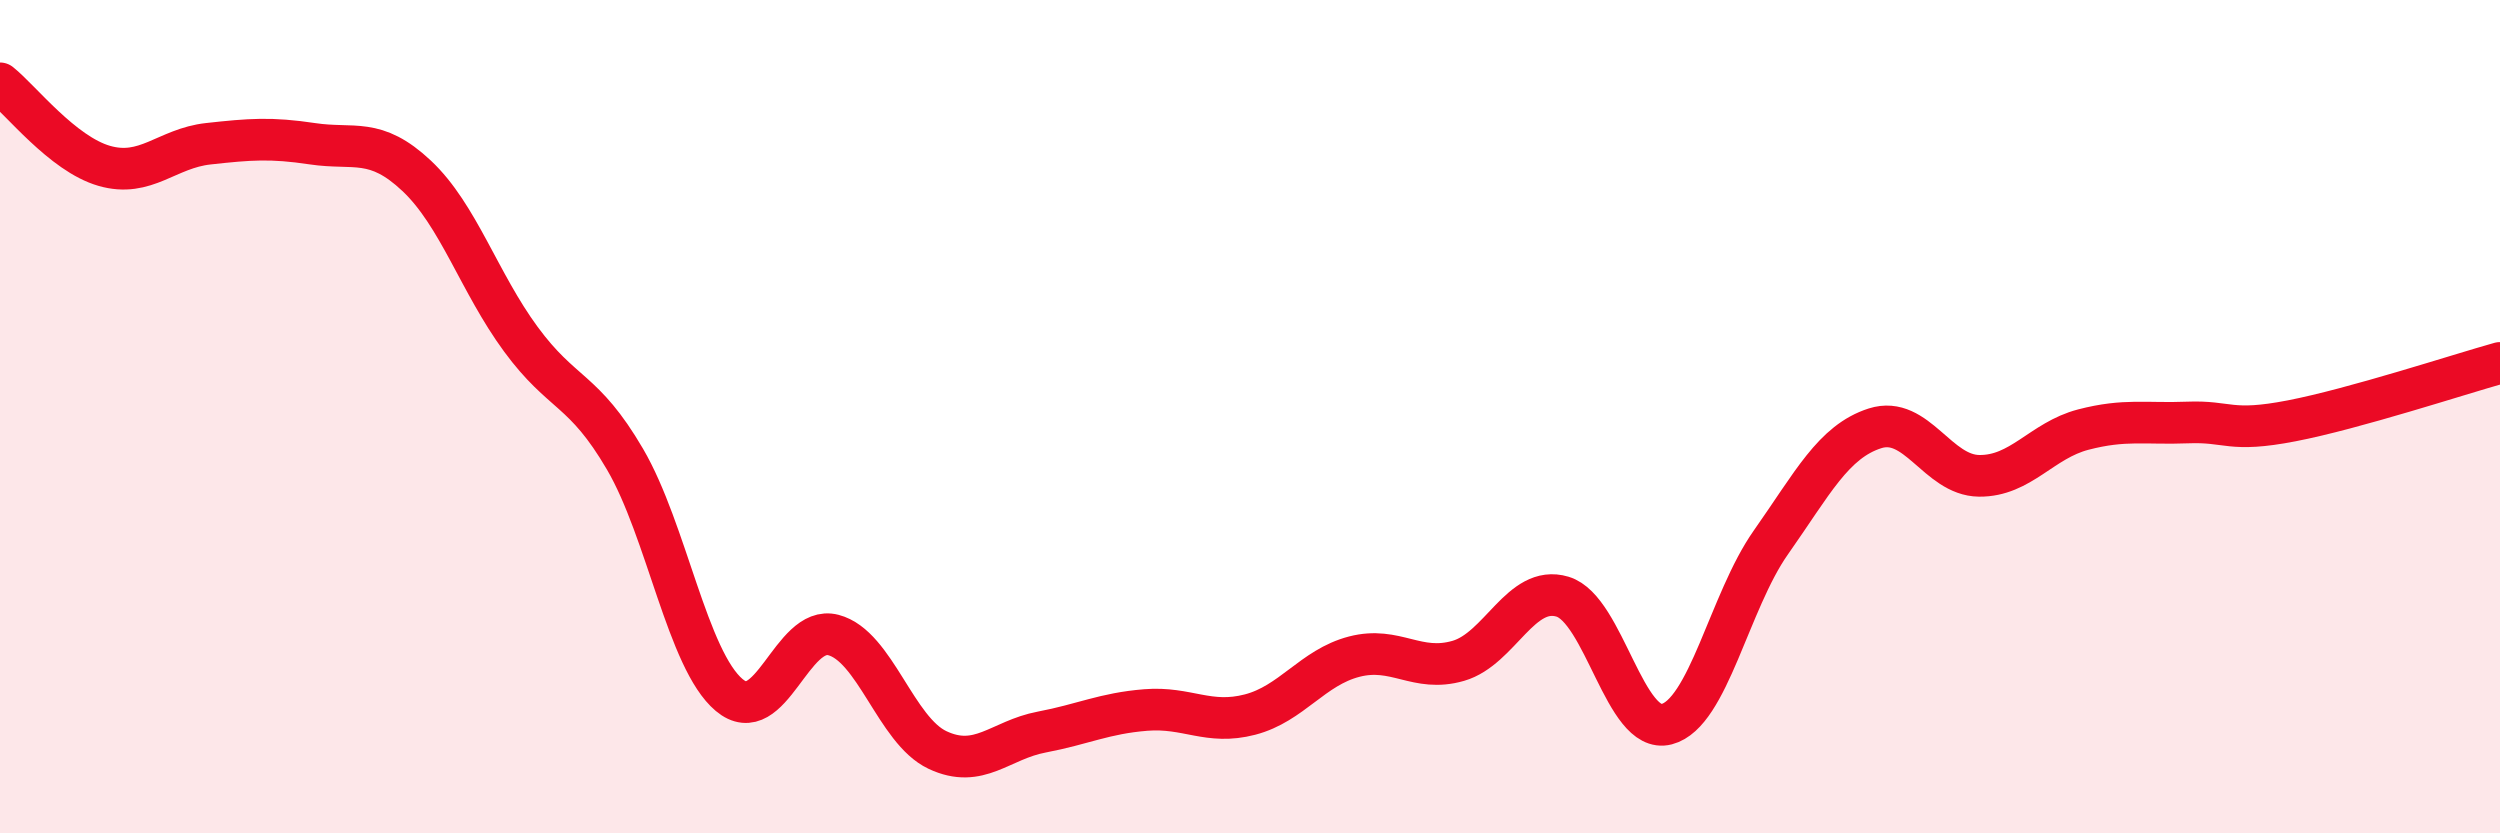
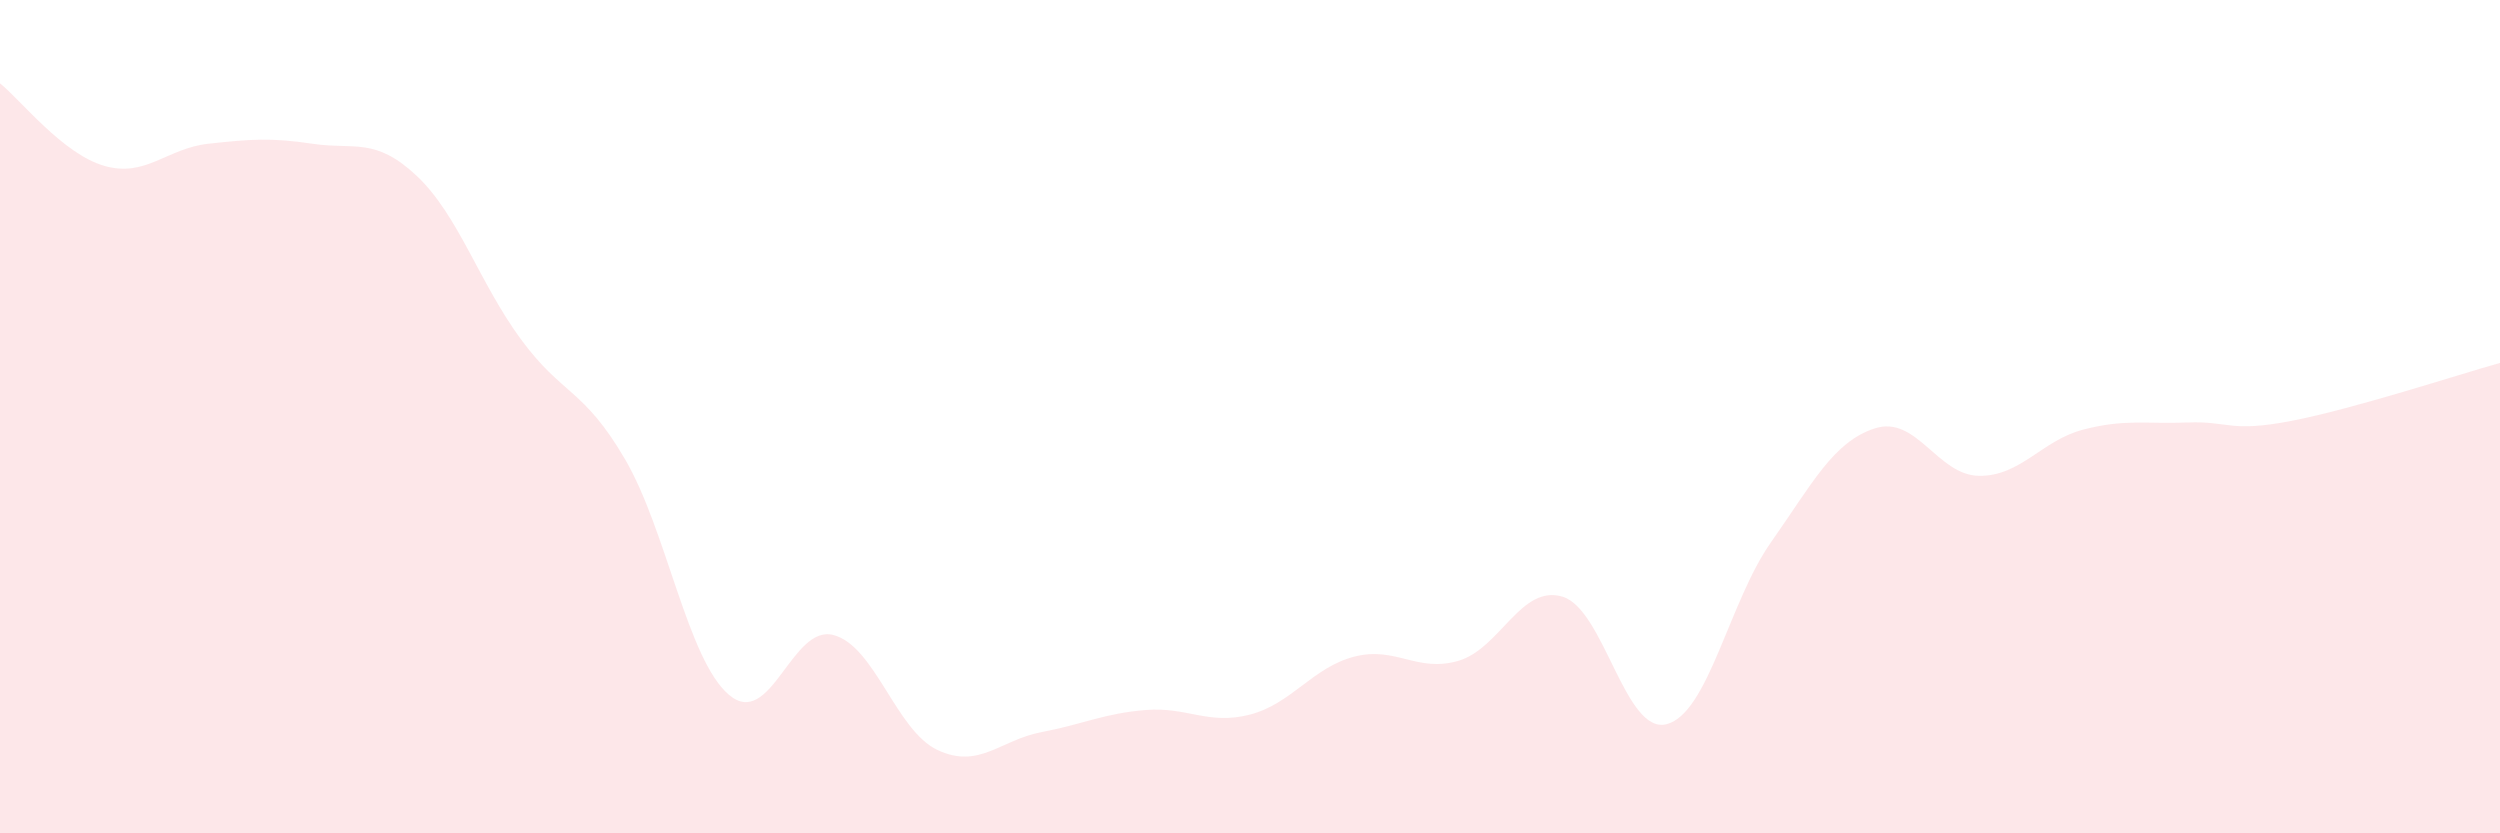
<svg xmlns="http://www.w3.org/2000/svg" width="60" height="20" viewBox="0 0 60 20">
  <path d="M 0,2 C 0.5,2.4 1.5,3.69 2.5,3.98 C 3.5,4.27 4,3.56 5,3.45 C 6,3.34 6.5,3.3 7.5,3.45 C 8.5,3.6 9,3.28 10,4.22 C 11,5.16 11.5,6.78 12.5,8.14 C 13.5,9.5 14,9.31 15,11.02 C 16,12.73 16.5,15.84 17.5,16.68 C 18.5,17.52 19,14.98 20,15.24 C 21,15.5 21.5,17.53 22.5,18 C 23.5,18.47 24,17.76 25,17.57 C 26,17.38 26.5,17.12 27.5,17.04 C 28.5,16.96 29,17.41 30,17.15 C 31,16.89 31.5,16.02 32.5,15.76 C 33.5,15.5 34,16.15 35,15.86 C 36,15.57 36.5,14.02 37.5,14.32 C 38.5,14.62 39,17.64 40,17.38 C 41,17.12 41.5,14.44 42.5,13.02 C 43.5,11.6 44,10.6 45,10.28 C 46,9.96 46.5,11.41 47.5,11.42 C 48.5,11.43 49,10.57 50,10.31 C 51,10.05 51.5,10.18 52.5,10.14 C 53.5,10.1 53.5,10.39 55,10.1 C 56.5,9.81 59,8.99 60,8.71L60 20L0 20Z" fill="#EB0A25" opacity="0.1" stroke-linecap="round" stroke-linejoin="round" />
-   <path d="M 0,2 C 0.5,2.4 1.5,3.69 2.5,3.98 C 3.5,4.27 4,3.56 5,3.45 C 6,3.34 6.5,3.3 7.5,3.45 C 8.5,3.6 9,3.28 10,4.22 C 11,5.16 11.5,6.78 12.5,8.14 C 13.5,9.5 14,9.31 15,11.02 C 16,12.73 16.5,15.84 17.5,16.68 C 18.5,17.52 19,14.98 20,15.24 C 21,15.5 21.5,17.53 22.5,18 C 23.5,18.47 24,17.76 25,17.57 C 26,17.38 26.5,17.12 27.5,17.04 C 28.5,16.96 29,17.41 30,17.15 C 31,16.89 31.5,16.02 32.5,15.76 C 33.5,15.5 34,16.15 35,15.86 C 36,15.57 36.5,14.02 37.5,14.32 C 38.5,14.62 39,17.64 40,17.38 C 41,17.12 41.5,14.44 42.5,13.02 C 43.5,11.6 44,10.6 45,10.28 C 46,9.96 46.5,11.41 47.5,11.42 C 48.5,11.43 49,10.57 50,10.31 C 51,10.05 51.5,10.18 52.5,10.14 C 53.5,10.1 53.5,10.39 55,10.1 C 56.5,9.81 59,8.99 60,8.71" stroke="#EB0A25" stroke-width="1" fill="none" stroke-linecap="round" stroke-linejoin="round" />
</svg>